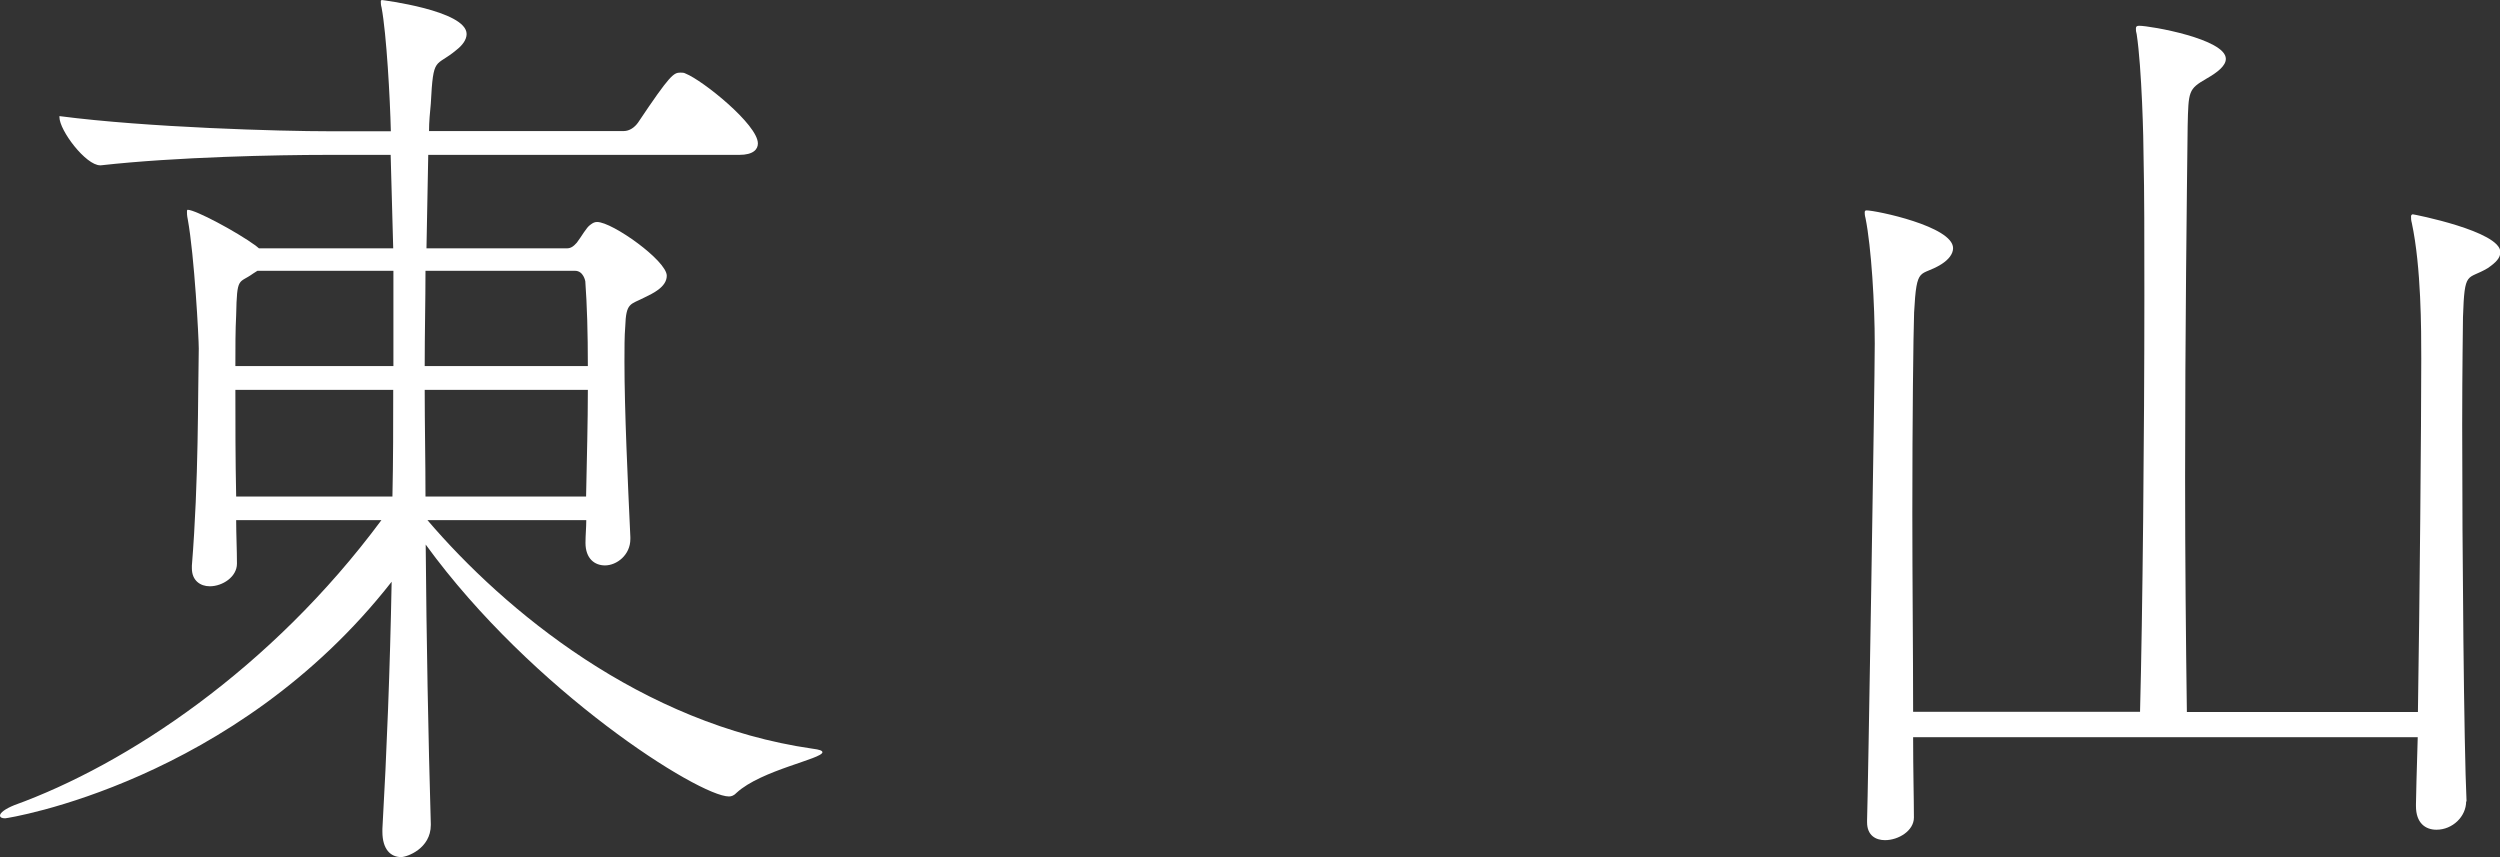
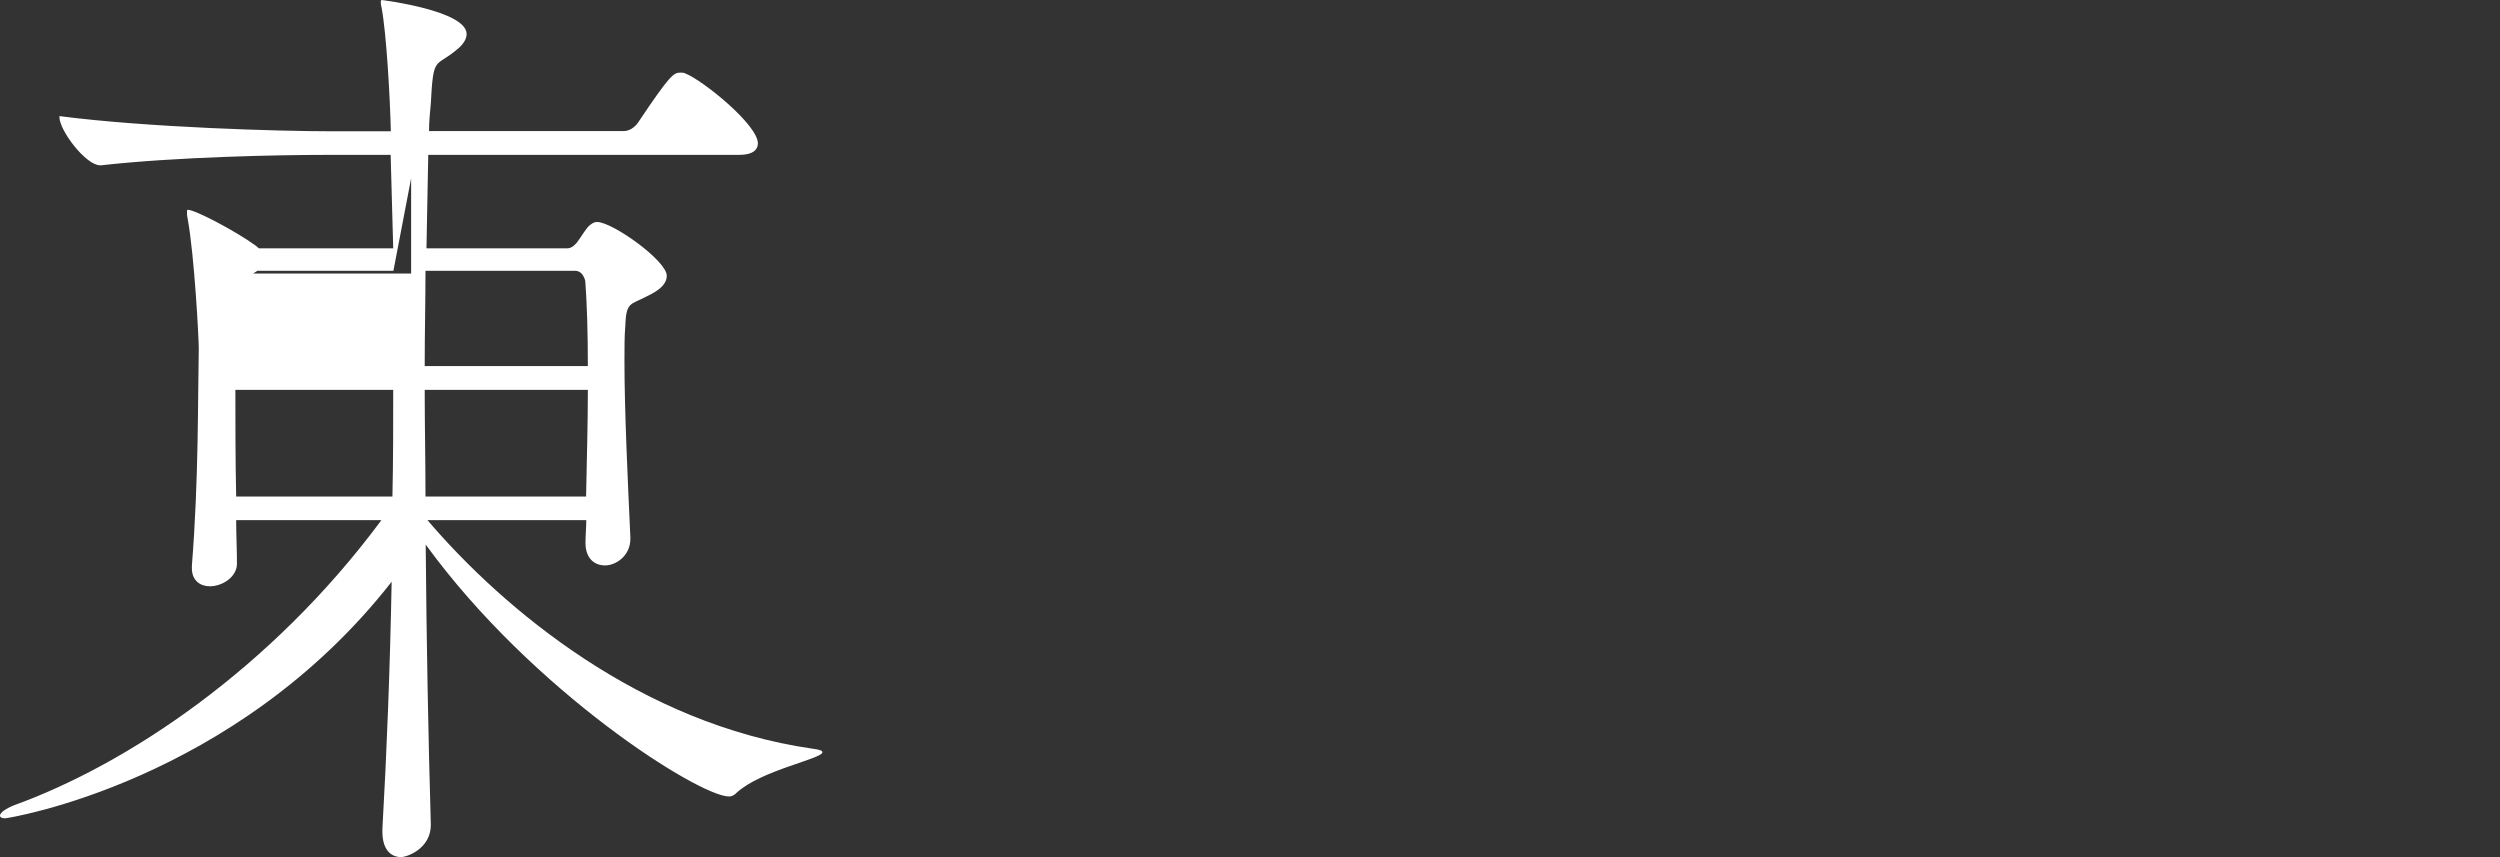
<svg xmlns="http://www.w3.org/2000/svg" id="_レイヤー_2" data-name="レイヤー 2" viewBox="0 0 127.03 43.55">
  <rect x="0" y="0" width="127.03" height="43.55" fill="#333333" stroke="none" />
  <defs>
    <style>
      .cls-1 {
        fill: #fff;
        stroke-width: 0px;
      }
    </style>
  </defs>
  <g id="_レイヤー_1-2" data-name="レイヤー 1">
    <g>
-       <path class="cls-1" d="M41.79,38.22c0,.34-3.11.91-4.36,2.06-.13.14-.26.19-.39.19-1.51,0-9.97-5.32-15.41-12.8.04,4.84.13,9.74.26,14.2v.05c0,1.2-1.21,1.63-1.51,1.63-.52,0-.95-.38-.95-1.29v-.14c.22-3.84.39-8.2.47-12.56C11.92,39.76.39,41.58.26,41.58c-.17,0-.26-.05-.26-.14,0-.14.26-.34.73-.53,5.7-2.06,13.04-6.91,18.65-14.48h-7.38c0,.72.04,1.49.04,2.21,0,.67-.73,1.15-1.38,1.15-.48,0-.91-.29-.91-.91v-.14c.35-4.36.3-8.58.35-11.03,0-.53-.22-4.7-.56-6.57-.04-.19-.04-.29-.04-.38,0-.05,0-.1.04-.1.39,0,2.46,1.1,3.45,1.82l.17.14h6.82l-.13-4.75h-3.28c-2.42,0-7.6.1-11.44.53h-.04c-.73,0-2.07-1.77-2.07-2.45v-.05c4.45.58,11.22.77,13.73.77h3.11c-.04-1.68-.22-4.94-.47-6.28-.04-.14-.04-.24-.04-.34t.04-.05s4.32.53,4.32,1.73c0,.29-.22.58-.52.81-1.08.91-1.17.24-1.3,2.73-.04.43-.09.91-.09,1.39h9.89c.3,0,.56-.19.73-.43,1.64-2.45,1.81-2.54,2.16-2.54.09,0,.17,0,.26.05.86.34,3.67,2.59,3.67,3.55,0,.29-.22.58-.95.58h-15.8l-.09,4.75h7.12c.22,0,.35-.1.52-.29.26-.34.48-.77.69-.91.13-.1.22-.14.34-.14.78,0,3.54,1.97,3.54,2.73,0,.58-.73.91-1.12,1.1-.73.38-.95.24-.99,1.49-.04.48-.04,1.1-.04,1.77,0,2.49.17,6.09.3,8.92v.1c0,.81-.69,1.34-1.29,1.34-.52,0-.99-.34-.99-1.15,0-.38.04-.77.04-1.15h-8.07c3.93,4.6,10.88,10.36,19.55,11.61.39.05.52.1.52.19ZM19.99,13.76h-6.91l-.22.14c-.73.53-.82.1-.86,2.11-.04.77-.04,1.63-.04,2.59h8.03v-4.84ZM11.96,19.81c0,1.68,0,3.5.04,5.42h7.94c.04-1.82.04-3.65.04-5.42h-8.03ZM29.74,14.29s-.09-.53-.52-.53h-7.6c0,1.53-.04,3.17-.04,4.84h8.29c0-1.68-.04-3.07-.13-4.32ZM21.58,19.81c0,1.77.04,3.6.04,5.42h8.16c.04-2.01.09-3.79.09-5.42h-8.29Z" />
-       <path class="cls-1" d="M125.31,40.72c0,.77-.69,1.44-1.51,1.44-.56,0-1.04-.34-1.04-1.2v-.1c0-.38.04-1.63.09-3.4h-25.64c0,1.73.04,3.12.04,4.08,0,.67-.78,1.15-1.47,1.15-.47,0-.91-.24-.91-.91v-.1c.04-.96.39-22.11.39-24.22,0-1.97-.17-4.89-.47-6.38-.04-.14-.04-.24-.04-.29q0-.1.09-.1c.47,0,4.4.81,4.4,1.92,0,.29-.22.58-.6.82-1.08.67-1.25,0-1.38,2.45-.04,1.15-.09,5.42-.09,10.22,0,3.36.04,7.05.04,10.07h11.53c.13-4.89.22-14.1.22-21.15,0-2.83,0-5.28-.04-7,0-.91-.09-4.56-.35-6.28-.04-.14-.04-.19-.04-.29s.04-.14.17-.14c.56,0,4.4.67,4.4,1.68,0,.34-.39.67-.99,1.01-.91.53-.91.62-.95,2.4-.04,3.36-.13,10.5-.13,17.84,0,4.12.04,8.3.09,11.94h11.74c.09-5.61.17-14.58.17-17.94,0-1.49,0-4.65-.48-6.91-.04-.14-.04-.24-.04-.34,0-.05.04-.1.09-.1s4.45.86,4.45,1.92c0,.29-.22.53-.65.82-1.04.62-1.17.05-1.25,2.49,0,.43-.04,2.59-.04,5.47,0,6.38.09,16.4.22,19.09v.05Z" />
+       <path class="cls-1" d="M41.79,38.22c0,.34-3.11.91-4.36,2.06-.13.14-.26.19-.39.19-1.51,0-9.97-5.32-15.41-12.8.04,4.84.13,9.74.26,14.2v.05c0,1.2-1.21,1.63-1.51,1.63-.52,0-.95-.38-.95-1.29v-.14c.22-3.84.39-8.2.47-12.56C11.92,39.76.39,41.58.26,41.58c-.17,0-.26-.05-.26-.14,0-.14.26-.34.73-.53,5.7-2.06,13.04-6.91,18.65-14.48h-7.38c0,.72.04,1.49.04,2.21,0,.67-.73,1.15-1.38,1.15-.48,0-.91-.29-.91-.91v-.14c.35-4.36.3-8.58.35-11.03,0-.53-.22-4.7-.56-6.57-.04-.19-.04-.29-.04-.38,0-.05,0-.1.04-.1.39,0,2.46,1.1,3.45,1.82l.17.14h6.82l-.13-4.75h-3.28c-2.42,0-7.6.1-11.44.53h-.04c-.73,0-2.07-1.77-2.07-2.45v-.05c4.45.58,11.22.77,13.73.77h3.11c-.04-1.68-.22-4.94-.47-6.28-.04-.14-.04-.24-.04-.34t.04-.05s4.32.53,4.32,1.73c0,.29-.22.58-.52.81-1.08.91-1.17.24-1.3,2.73-.04.43-.09.91-.09,1.39h9.89c.3,0,.56-.19.73-.43,1.64-2.45,1.81-2.54,2.16-2.54.09,0,.17,0,.26.05.86.34,3.67,2.59,3.67,3.55,0,.29-.22.58-.95.58h-15.8l-.09,4.75h7.12c.22,0,.35-.1.52-.29.26-.34.48-.77.69-.91.13-.1.22-.14.34-.14.78,0,3.54,1.97,3.54,2.73,0,.58-.73.91-1.12,1.1-.73.38-.95.24-.99,1.49-.04.48-.04,1.1-.04,1.77,0,2.49.17,6.09.3,8.92v.1c0,.81-.69,1.34-1.29,1.34-.52,0-.99-.34-.99-1.15,0-.38.04-.77.04-1.15h-8.07c3.93,4.6,10.88,10.36,19.55,11.61.39.05.52.1.52.19ZM19.99,13.76h-6.91l-.22.14h8.03v-4.84ZM11.96,19.81c0,1.68,0,3.5.04,5.42h7.94c.04-1.82.04-3.65.04-5.42h-8.03ZM29.74,14.29s-.09-.53-.52-.53h-7.6c0,1.53-.04,3.17-.04,4.84h8.29c0-1.68-.04-3.07-.13-4.32ZM21.58,19.81c0,1.77.04,3.6.04,5.42h8.16c.04-2.01.09-3.79.09-5.42h-8.29Z" />
    </g>
  </g>
</svg>